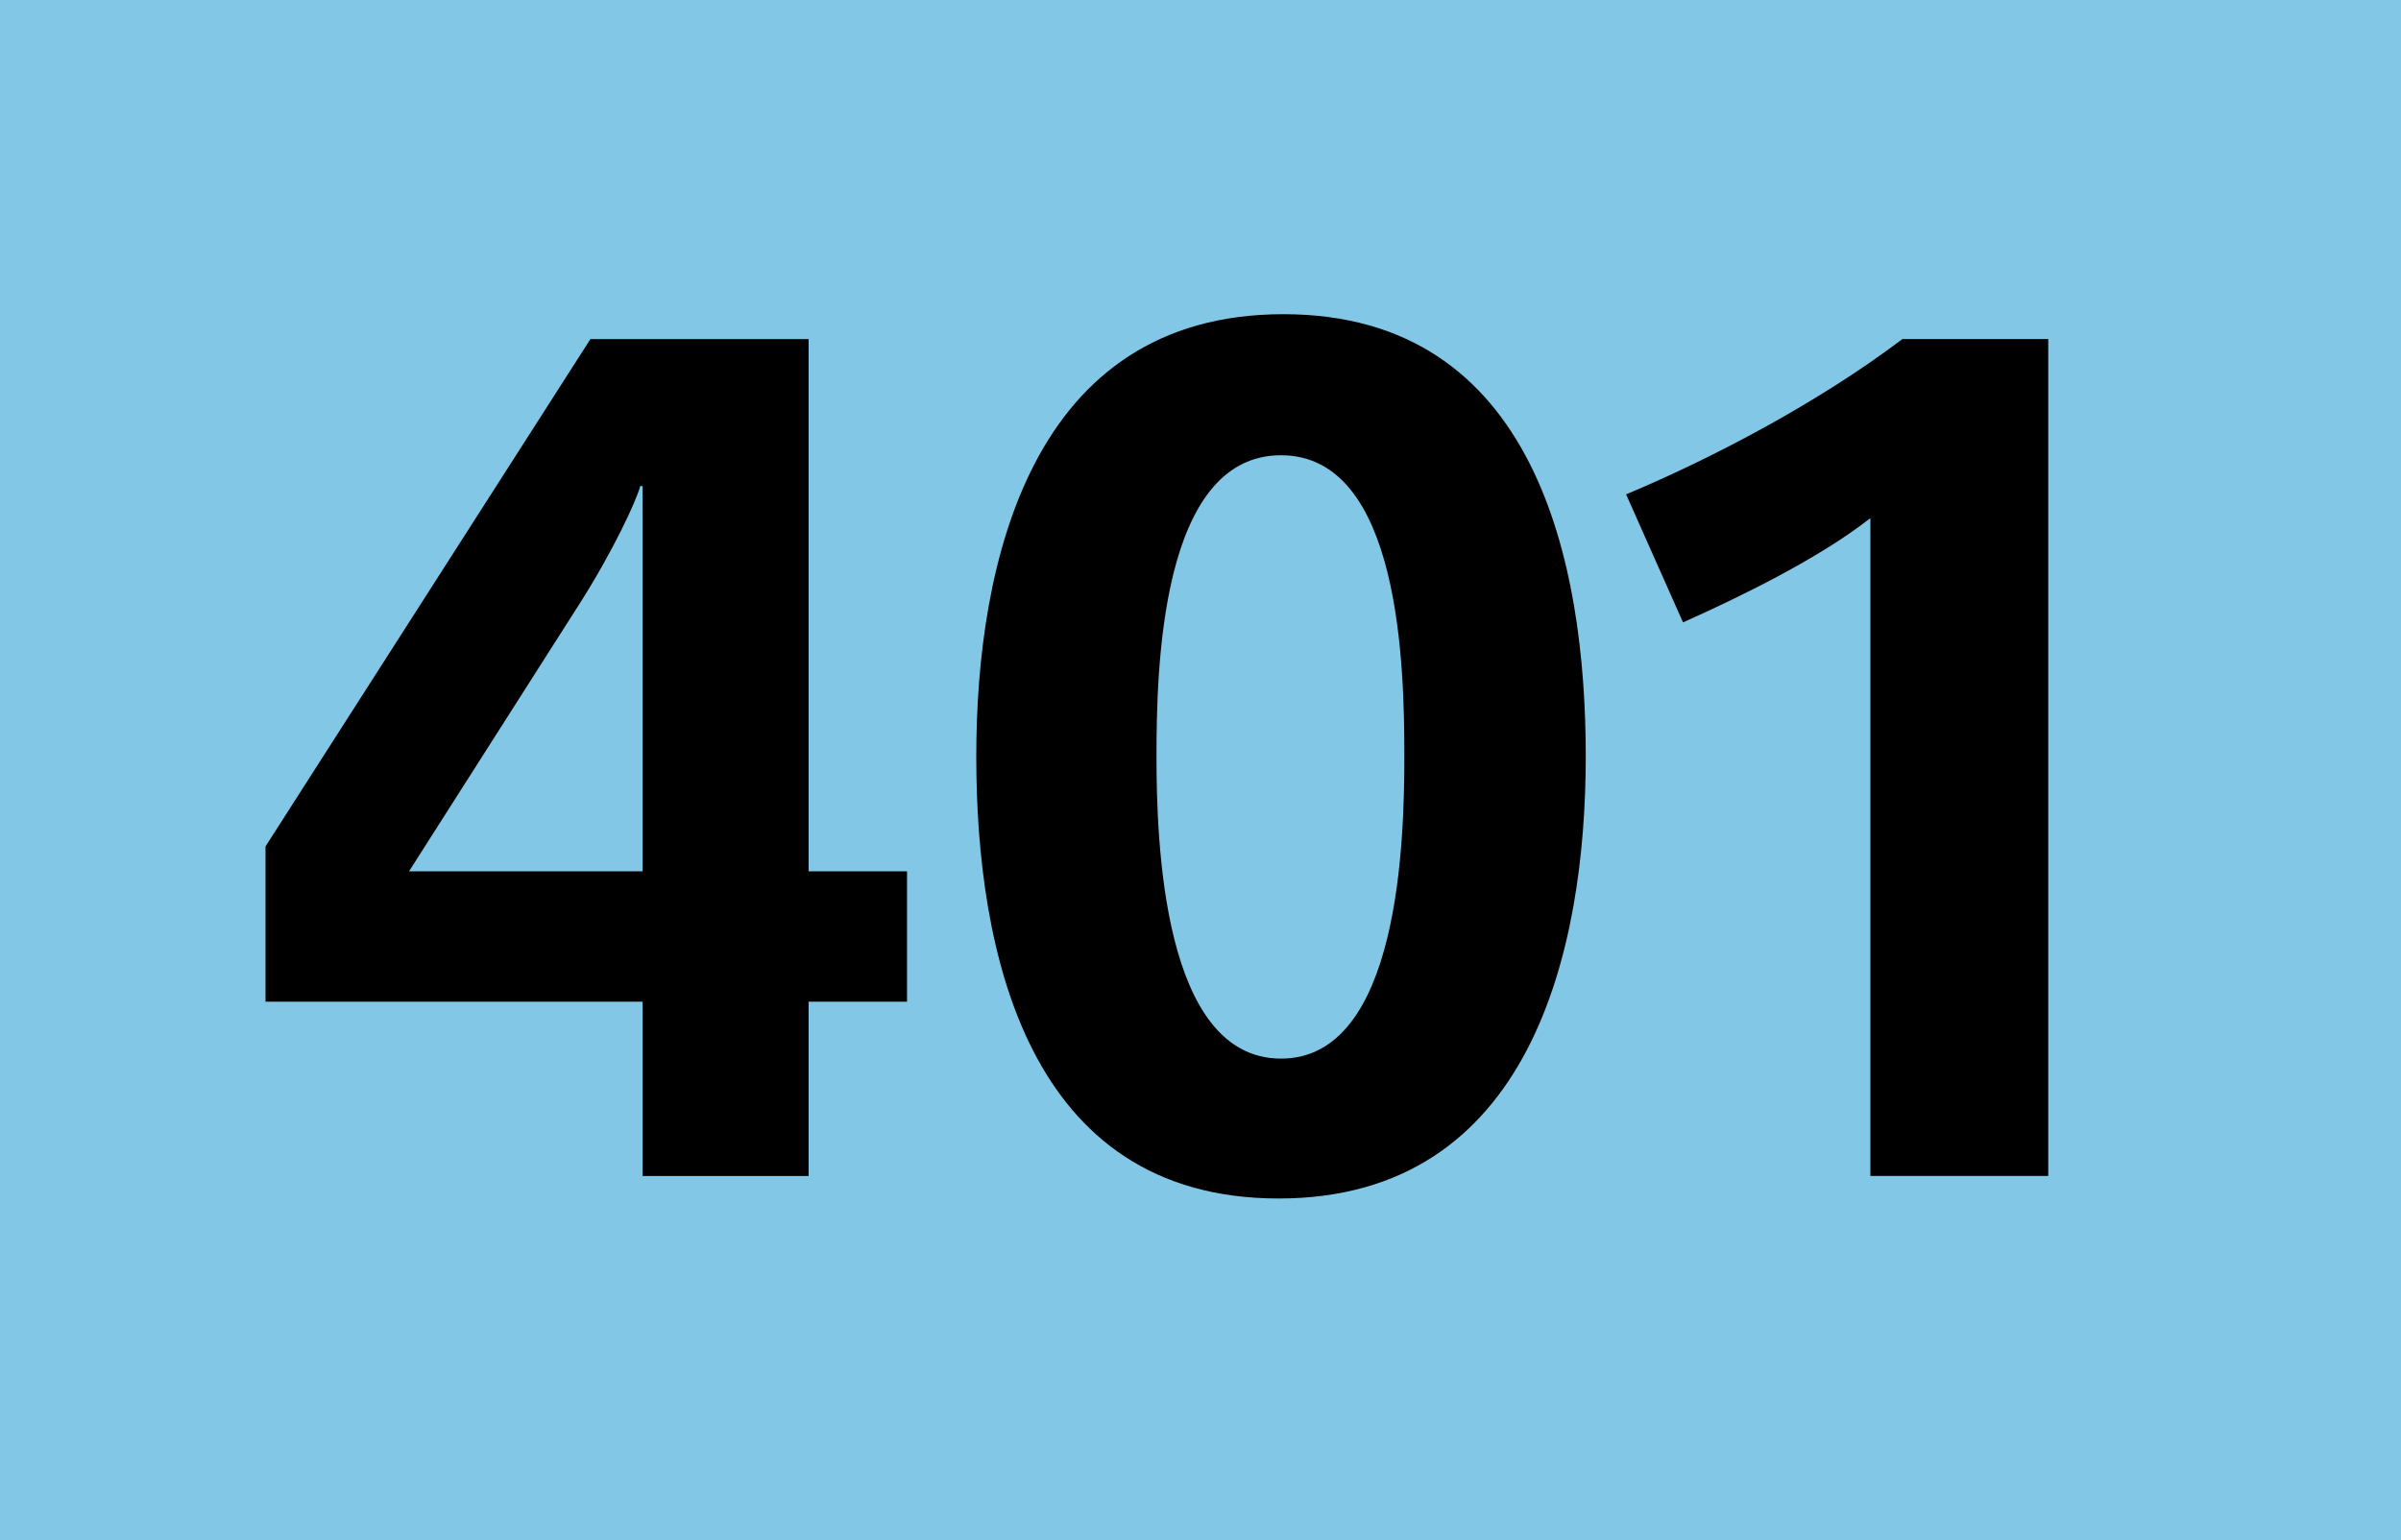
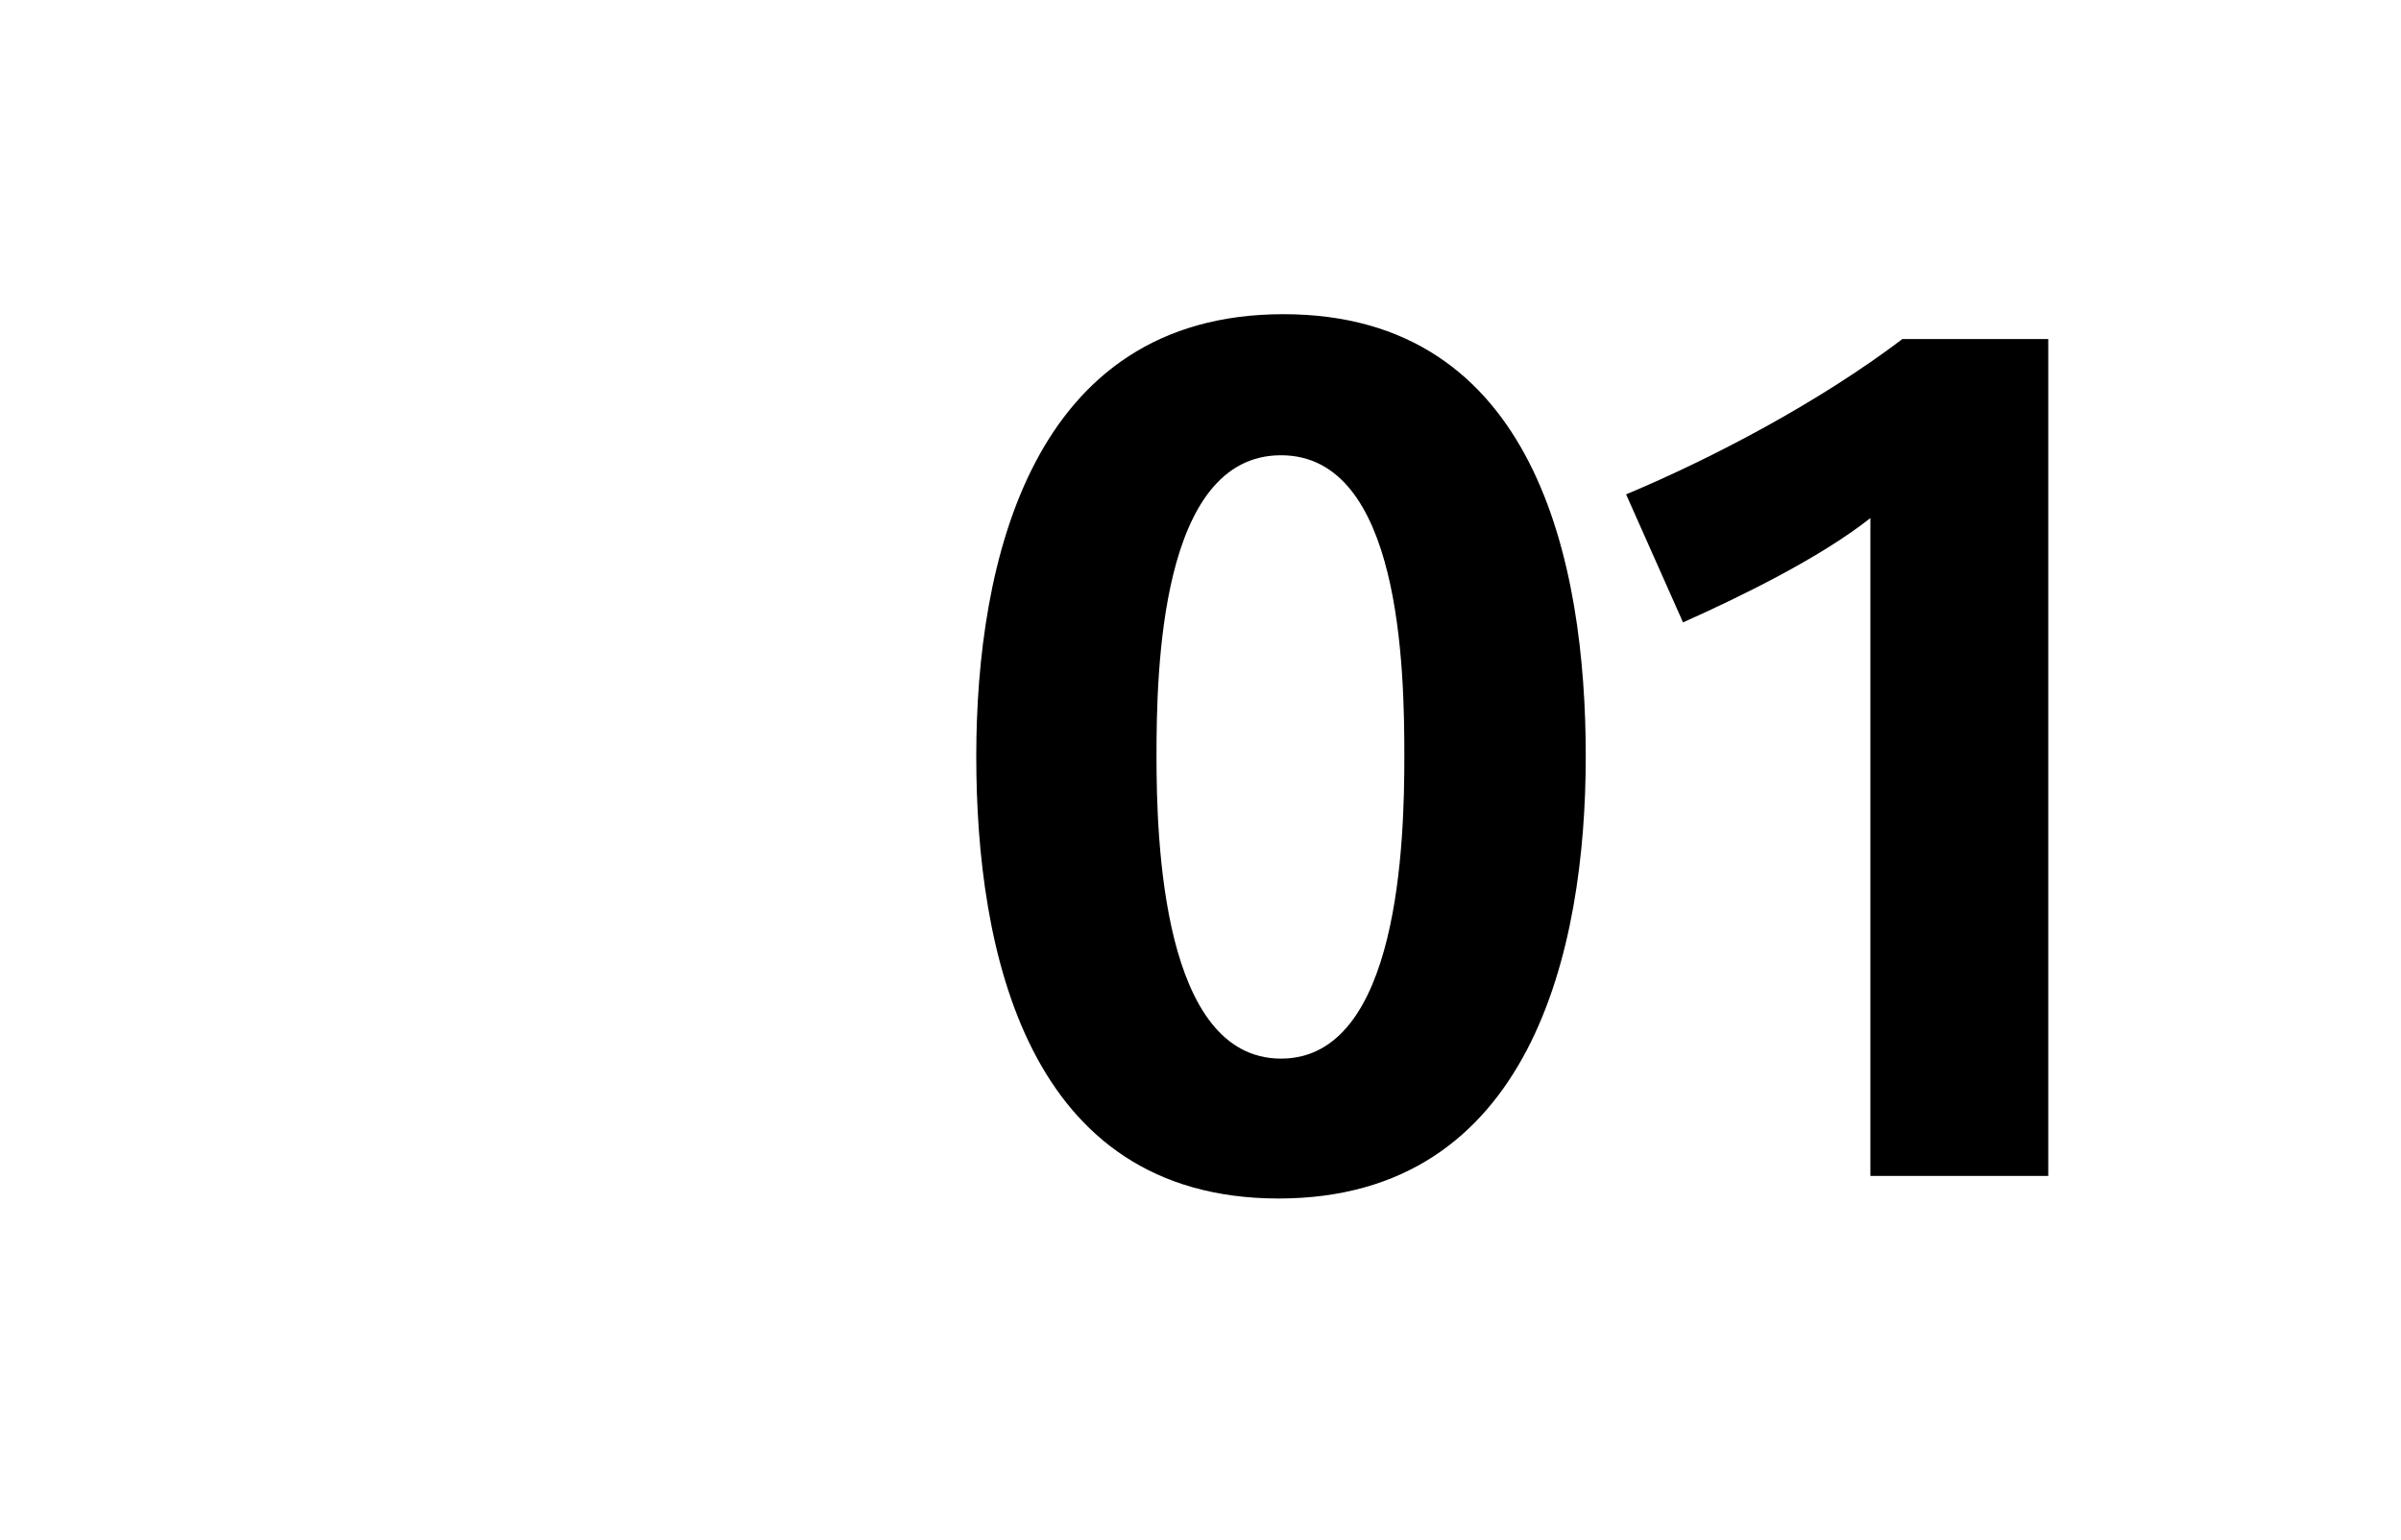
<svg xmlns="http://www.w3.org/2000/svg" id="Calque_1" baseProfile="tiny" version="1.2" viewBox="0 0 120 77">
-   <rect width="120" height="77" fill="#82c8e6" />
  <g>
-     <path d="M40.414,50.081v8.712h-8.297v-8.712H13.27v-7.764l16.239-25.365h10.905v26.61h4.919v6.519h-4.919ZM32.117,24.301h-.119c-.178.711-1.363,3.259-3.022,5.867l-8.534,13.394h11.675v-19.261Z" />
    <path d="M63.906,59.919c-12.624,0-15.113-12.445-15.113-22.105s2.726-22.106,15.35-22.106c12.623,0,15.112,12.446,15.112,22.106s-2.726,22.105-15.35,22.105ZM64.024,22.76c-6.045,0-6.223,10.786-6.223,15.053,0,4.208.296,15.112,6.223,15.112,5.927,0,6.164-10.964,6.164-15.112,0-4.385-.178-15.053-6.164-15.053Z" />
    <path d="M93.48,58.793V25.901c-2.549,2.015-6.579,3.971-9.364,5.215l-2.845-6.401c4.386-1.837,9.66-4.623,13.809-7.764h7.29v41.841h-8.89Z" />
  </g>
</svg>